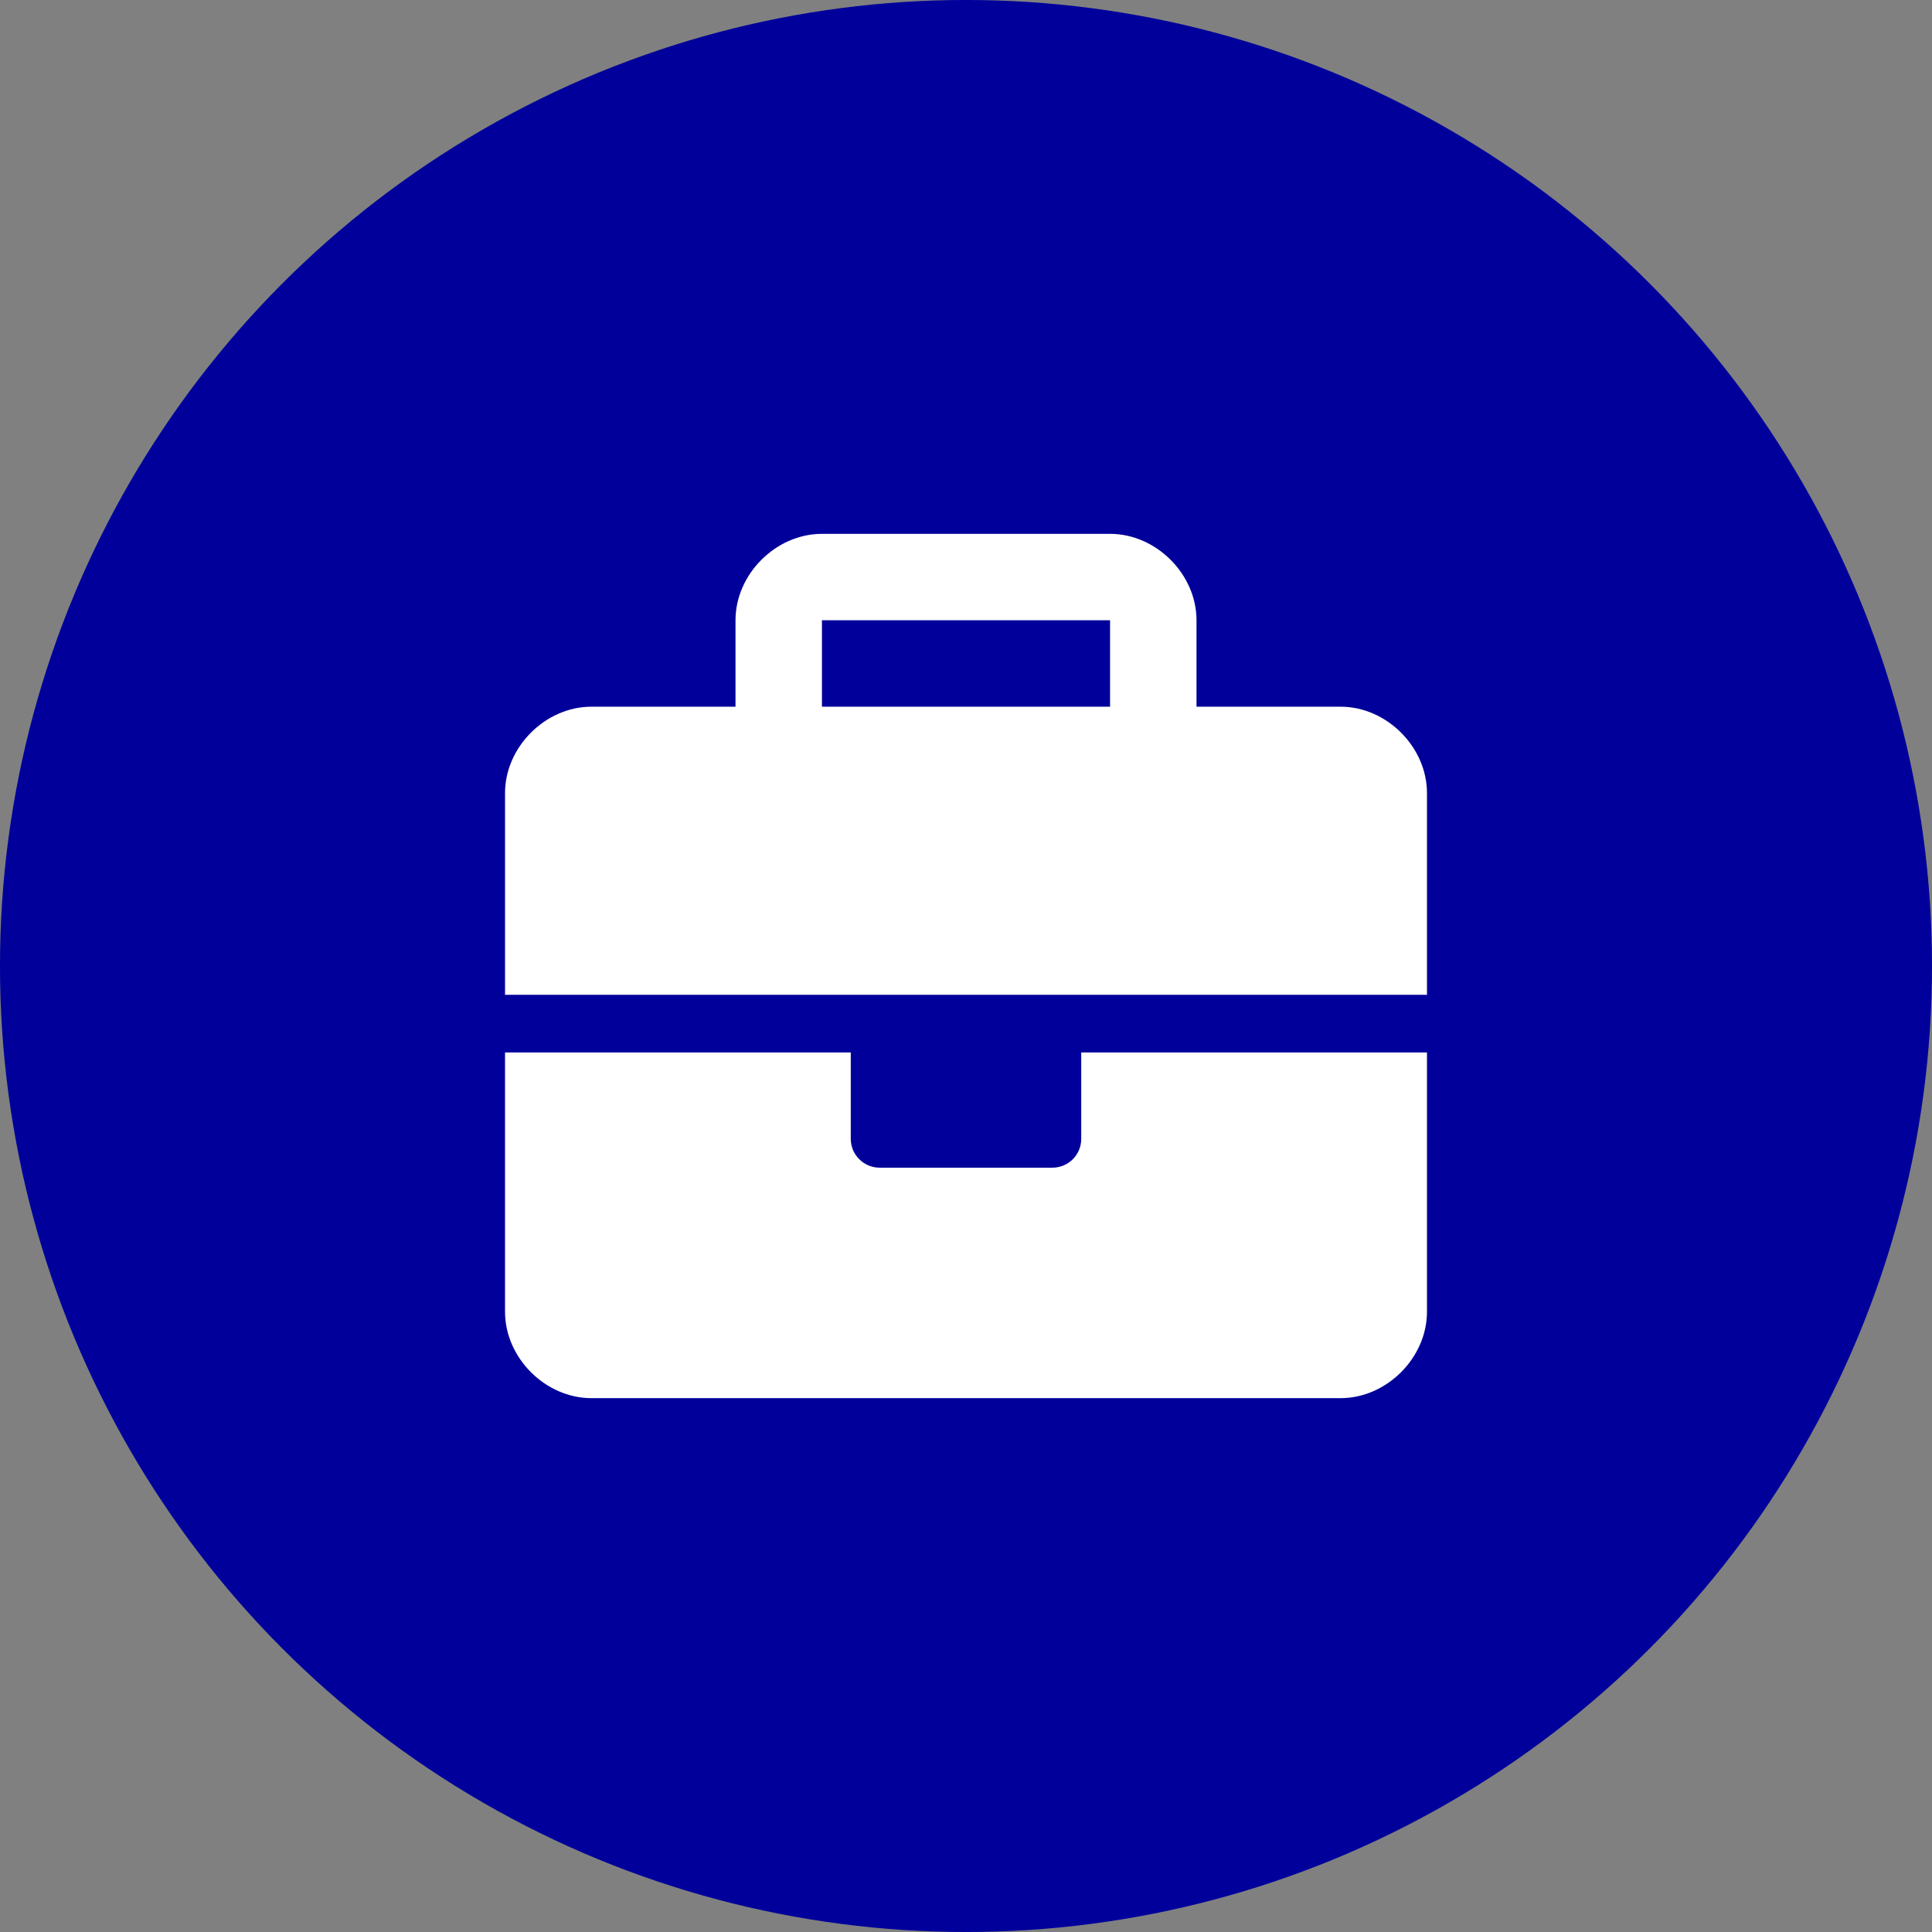
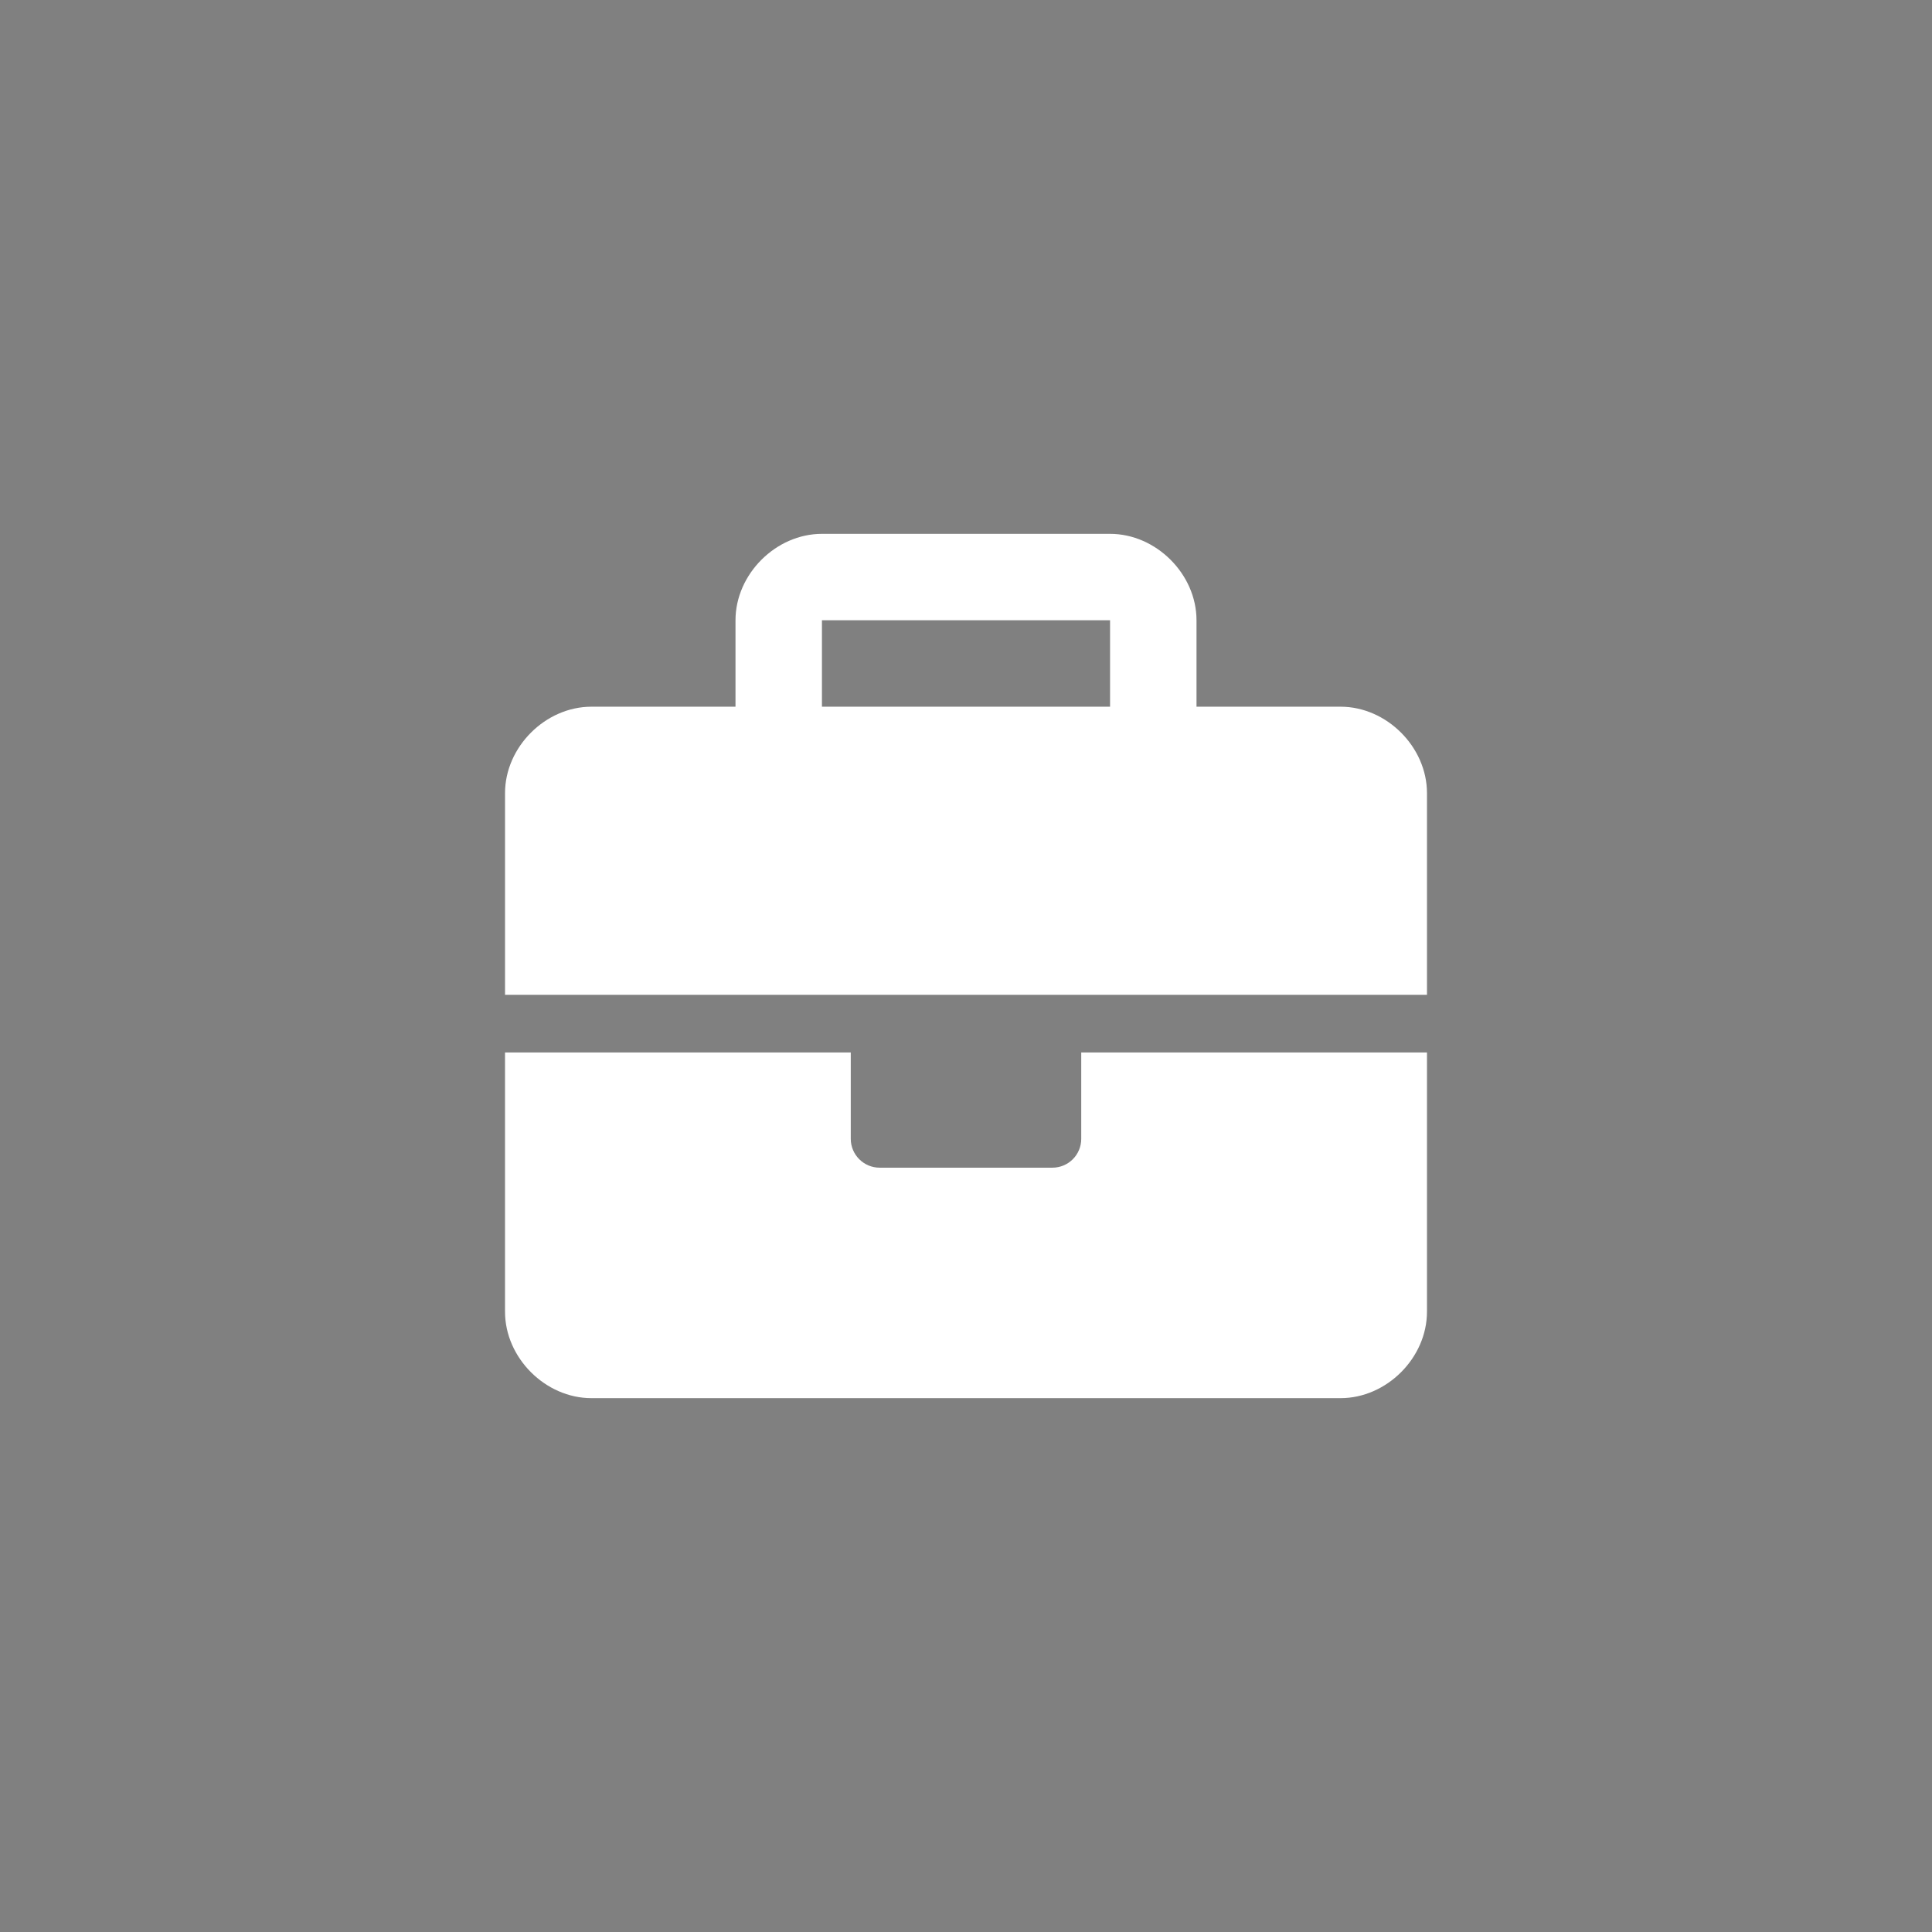
<svg xmlns="http://www.w3.org/2000/svg" xml:space="preserve" width="76px" height="76px" version="1.1" shape-rendering="geometricPrecision" text-rendering="geometricPrecision" image-rendering="optimizeQuality" fill-rule="evenodd" clip-rule="evenodd" viewBox="0 0 7600000 7600000">
  <rect x="0" y="0" width="7600000" height="7600000" fill="#808080" stroke="none" />
  <g id="Layer_x0020_1">
-     <circle fill="#01009A" cx="3800000" cy="3800000" r="3800059" />
    <path fill="white" d="M4253312 4479968c0,62717 -50670,113387 -113387,113387l-679850 0c-62363,0 -113387,-51024 -113387,-113387l0 -339925 -1360053 0 0 1020010c0,181302 158742,339925 339925,339925l2946880 0c181183,0 339925,-158623 339925,-339925l0 -1020010 -1360053 0 0 339925zm1020128 -1699979l-566698 0 0 -340042c0,-181302 -158742,-339925 -340043,-339925l-1133398 0c-181301,0 -340043,158623 -340043,339925l0 340042 -566698 0c-181183,0 -339925,158624 -339925,340043l0 793355 3626730 0 0 -793355c0,-181419 -158623,-340043 -339925,-340043l0 0zm-906741 0l-1133398 0 0 -340042 1133398 0 0 340042z" />
  </g>
</svg>